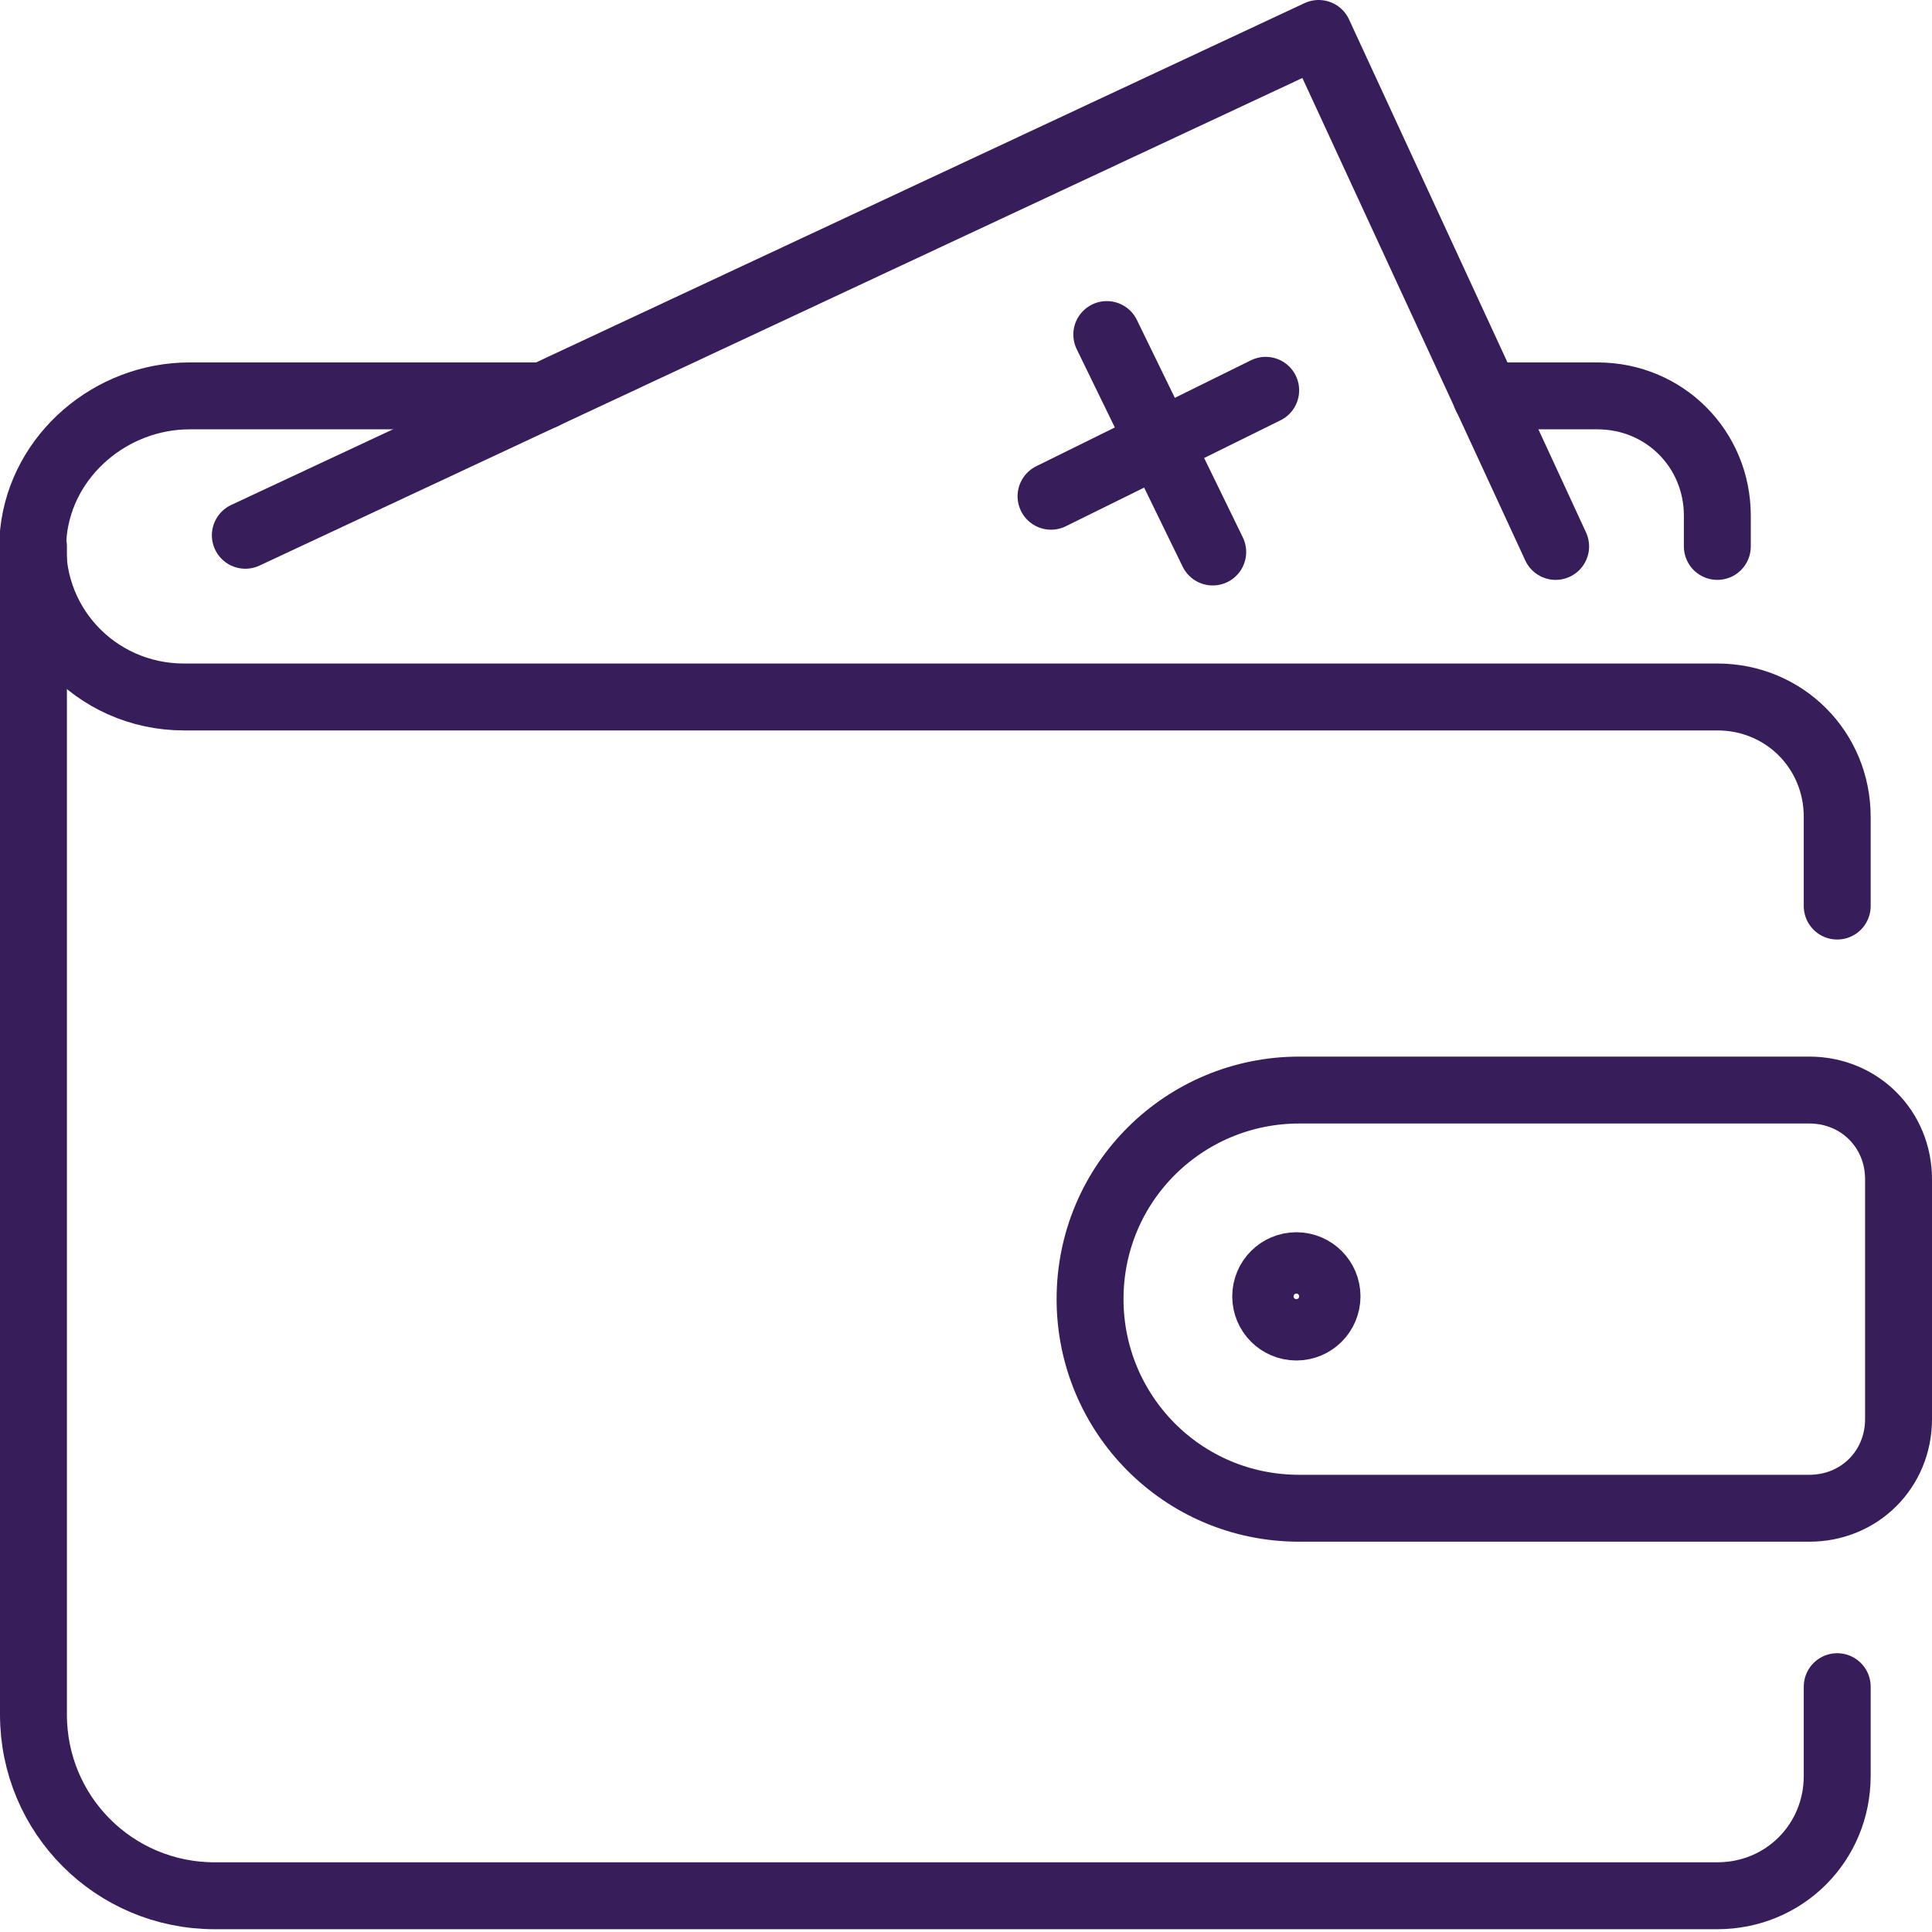
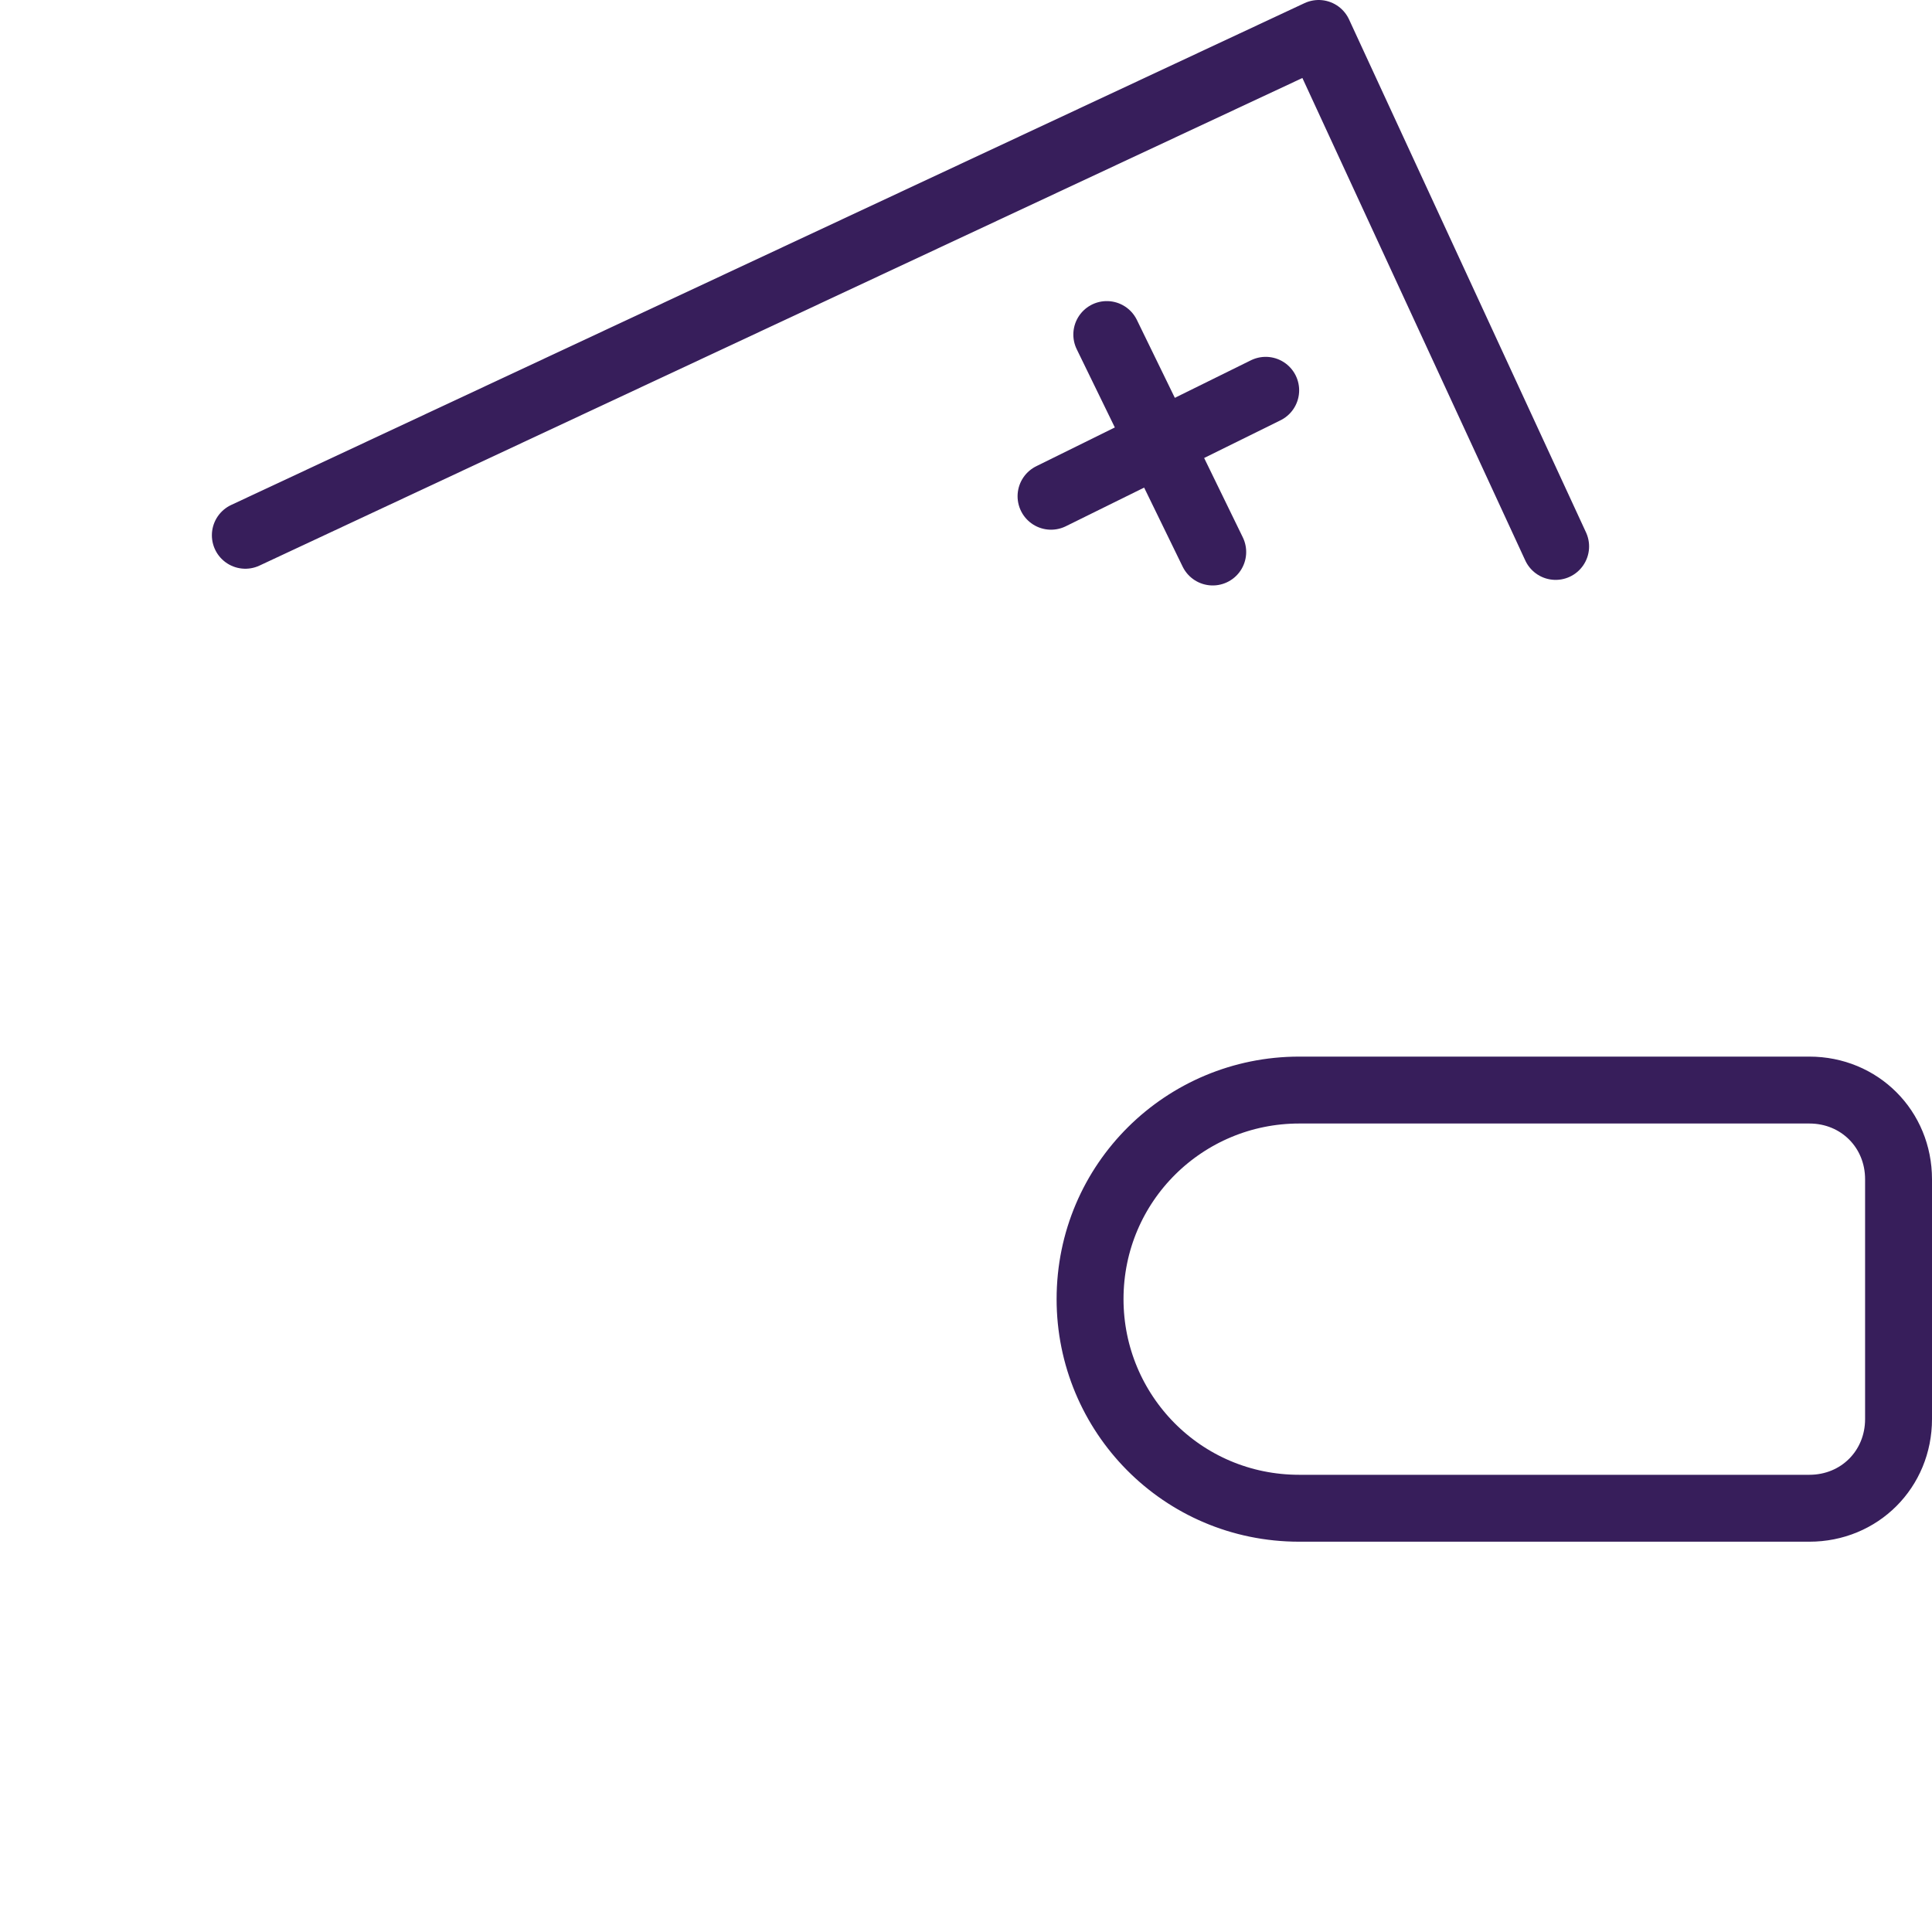
<svg xmlns="http://www.w3.org/2000/svg" id="Layer_2" viewBox="0 0 6.93 6.93">
  <defs>
    <style>
      .cls-1 {
        stroke-miterlimit: 10;
      }

      .cls-1, .cls-2 {
        fill: none;
        stroke: #371e5b;
        stroke-width: .24px;
      }

      .cls-2 {
        stroke-linecap: round;
        stroke-linejoin: round;
      }
    </style>
  </defs>
  <g id="Layer_1-2" data-name="Layer_1">
    <g id="insurance_card">
      <g>
-         <path class="cls-2" d="M1.95,1.42H.68c-.28,0-.53.21-.56.49-.03.32.22.59.54.59h5.5c.24,0,.43.19.43.43v.32" />
-         <path class="cls-2" d="M6.16,1.96v-.11c0-.24-.19-.43-.43-.43h-.4" />
-         <path class="cls-2" d="M6.59,6.05v.32c0,.24-.19.43-.43.43H.77c-.36,0-.65-.29-.65-.65V1.96" />
        <g>
-           <circle class="cls-1" cx="4.65" cy="4.65" r=".11" />
          <path class="cls-2" d="M6.49,5.41h-1.83c-.42,0-.75-.34-.75-.75h0c0-.42.34-.75.75-.75h1.83c.18,0,.32.14.32.32v.86c0,.18-.14.32-.32.32Z" />
        </g>
      </g>
      <g>
        <g>
          <line class="cls-2" x1="3.97" y1="1.2" x2="4.35" y2="1.98" />
          <line class="cls-2" x1="3.77" y1="1.78" x2="4.54" y2="1.4" />
        </g>
        <polyline class="cls-2" points=".88 1.92 4.73 .12 5.58 1.96" />
      </g>
    </g>
  </g>
</svg>